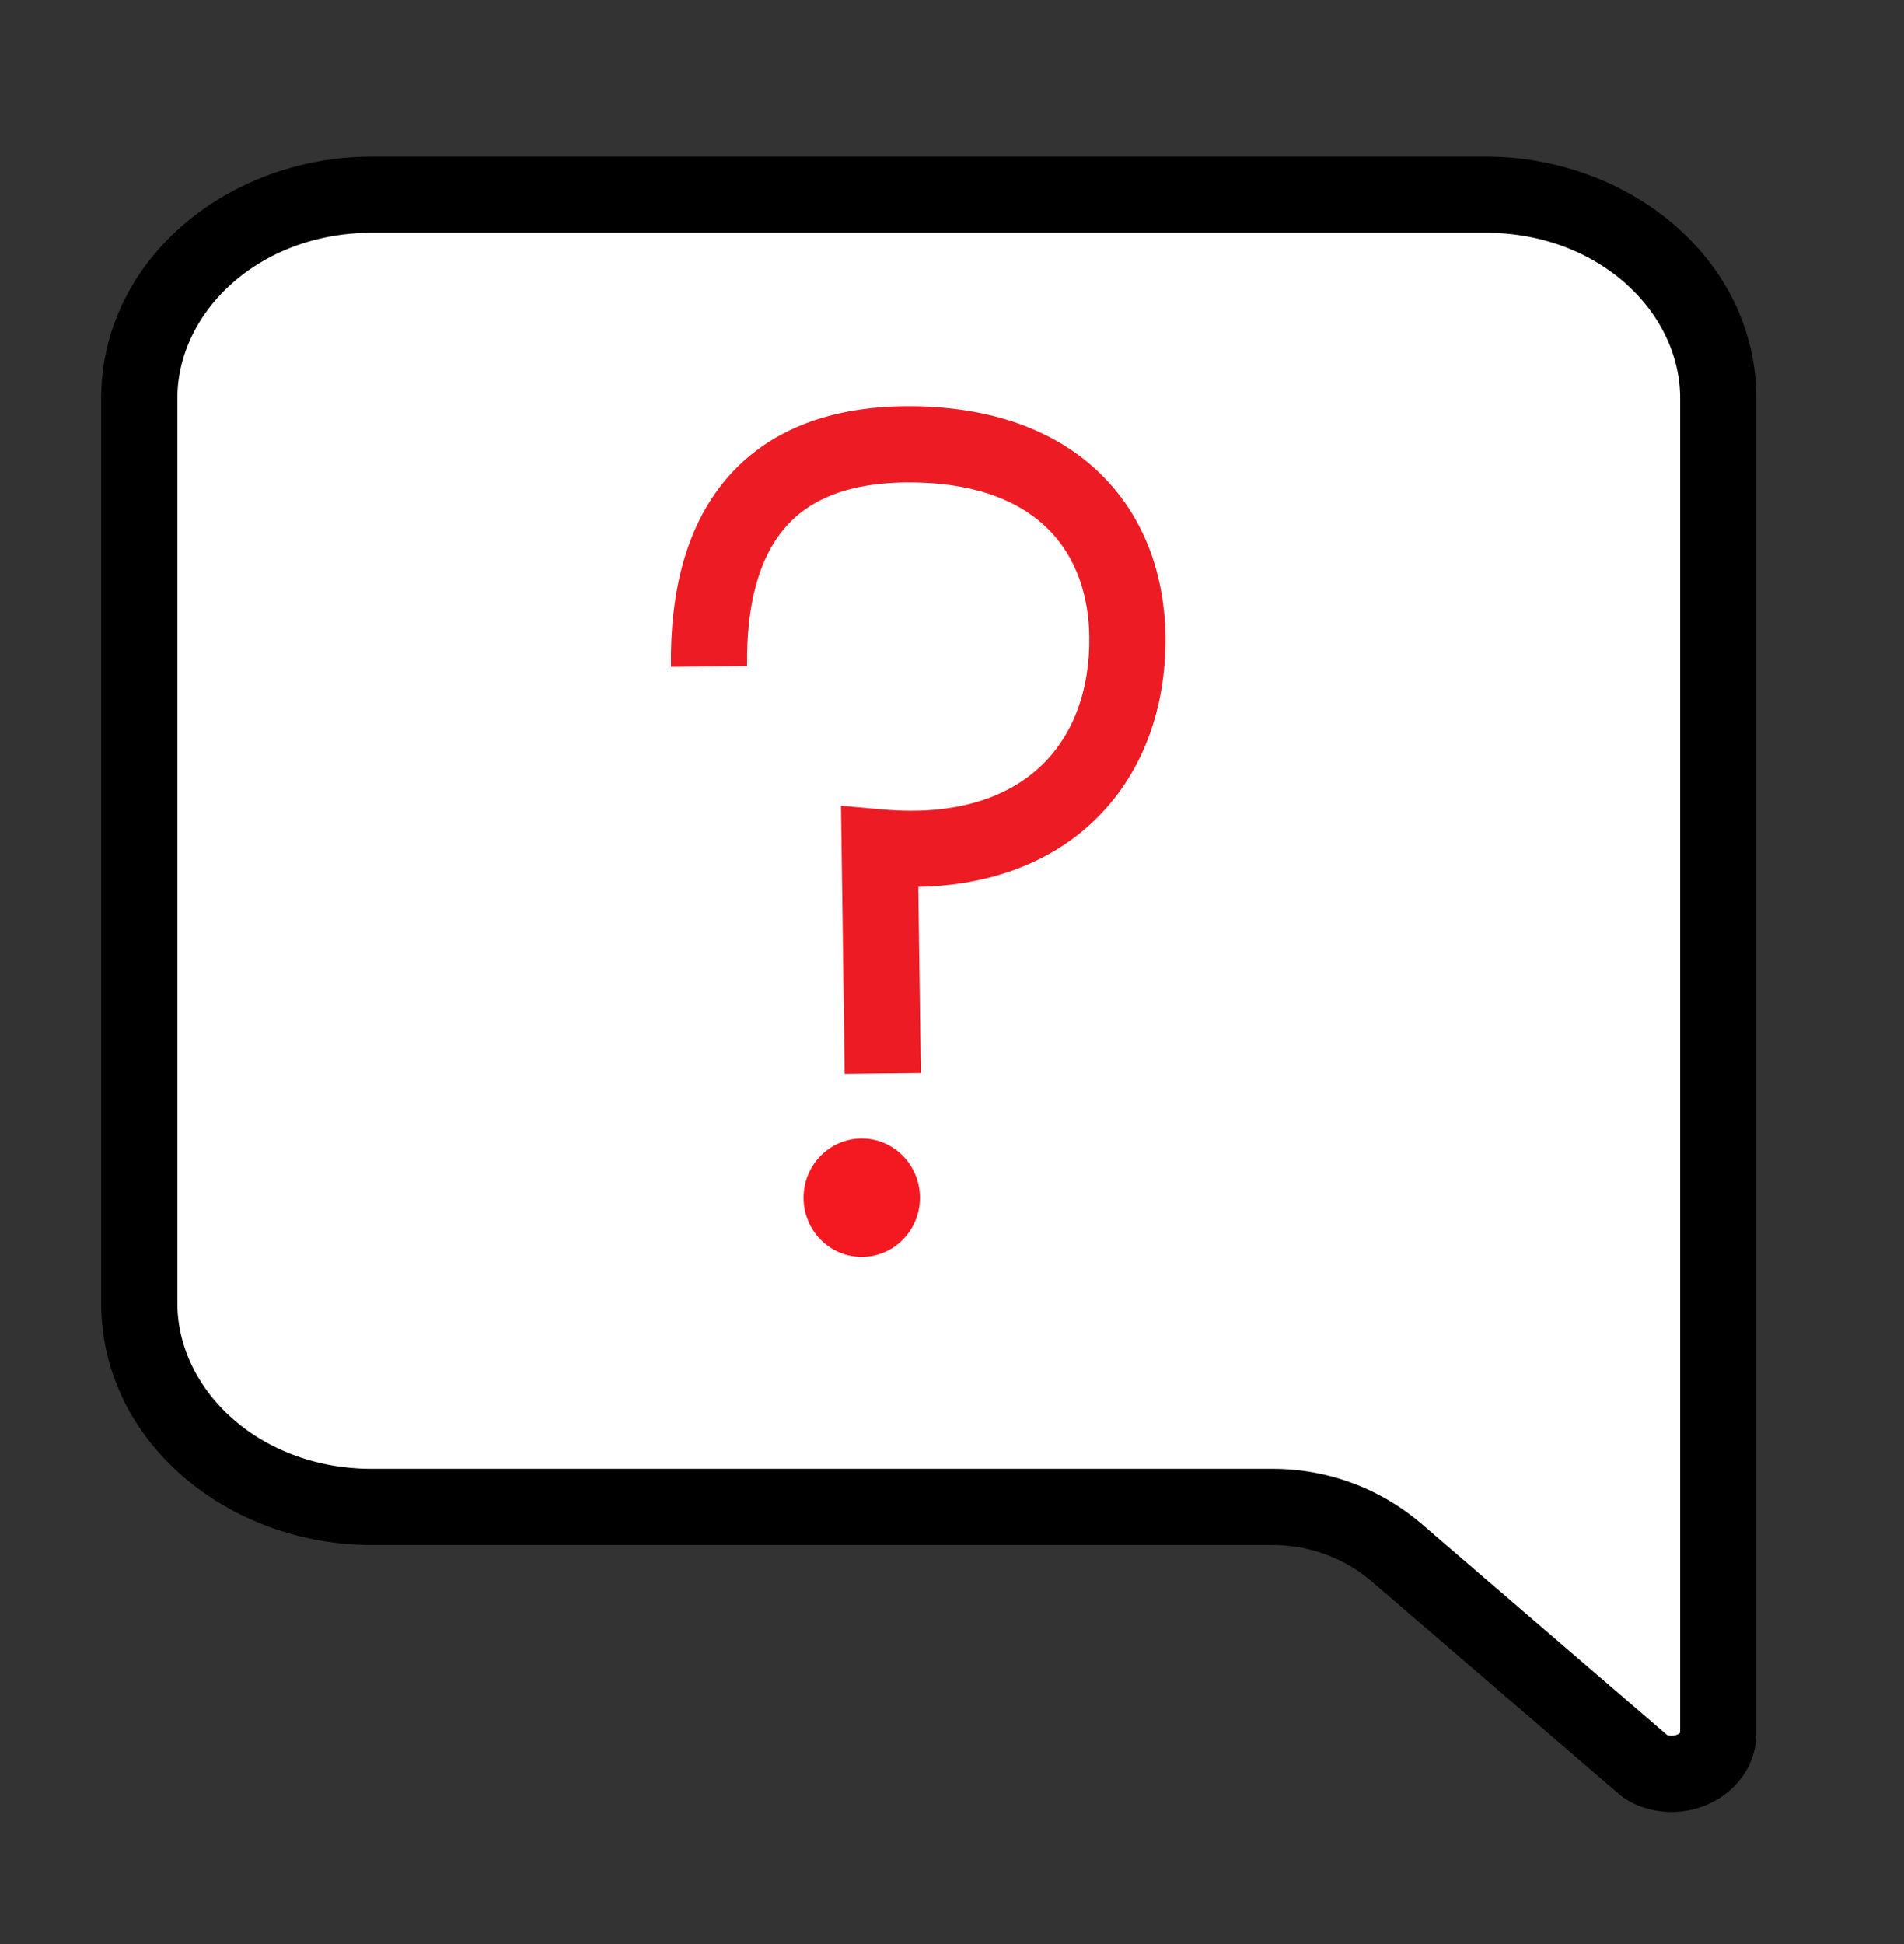
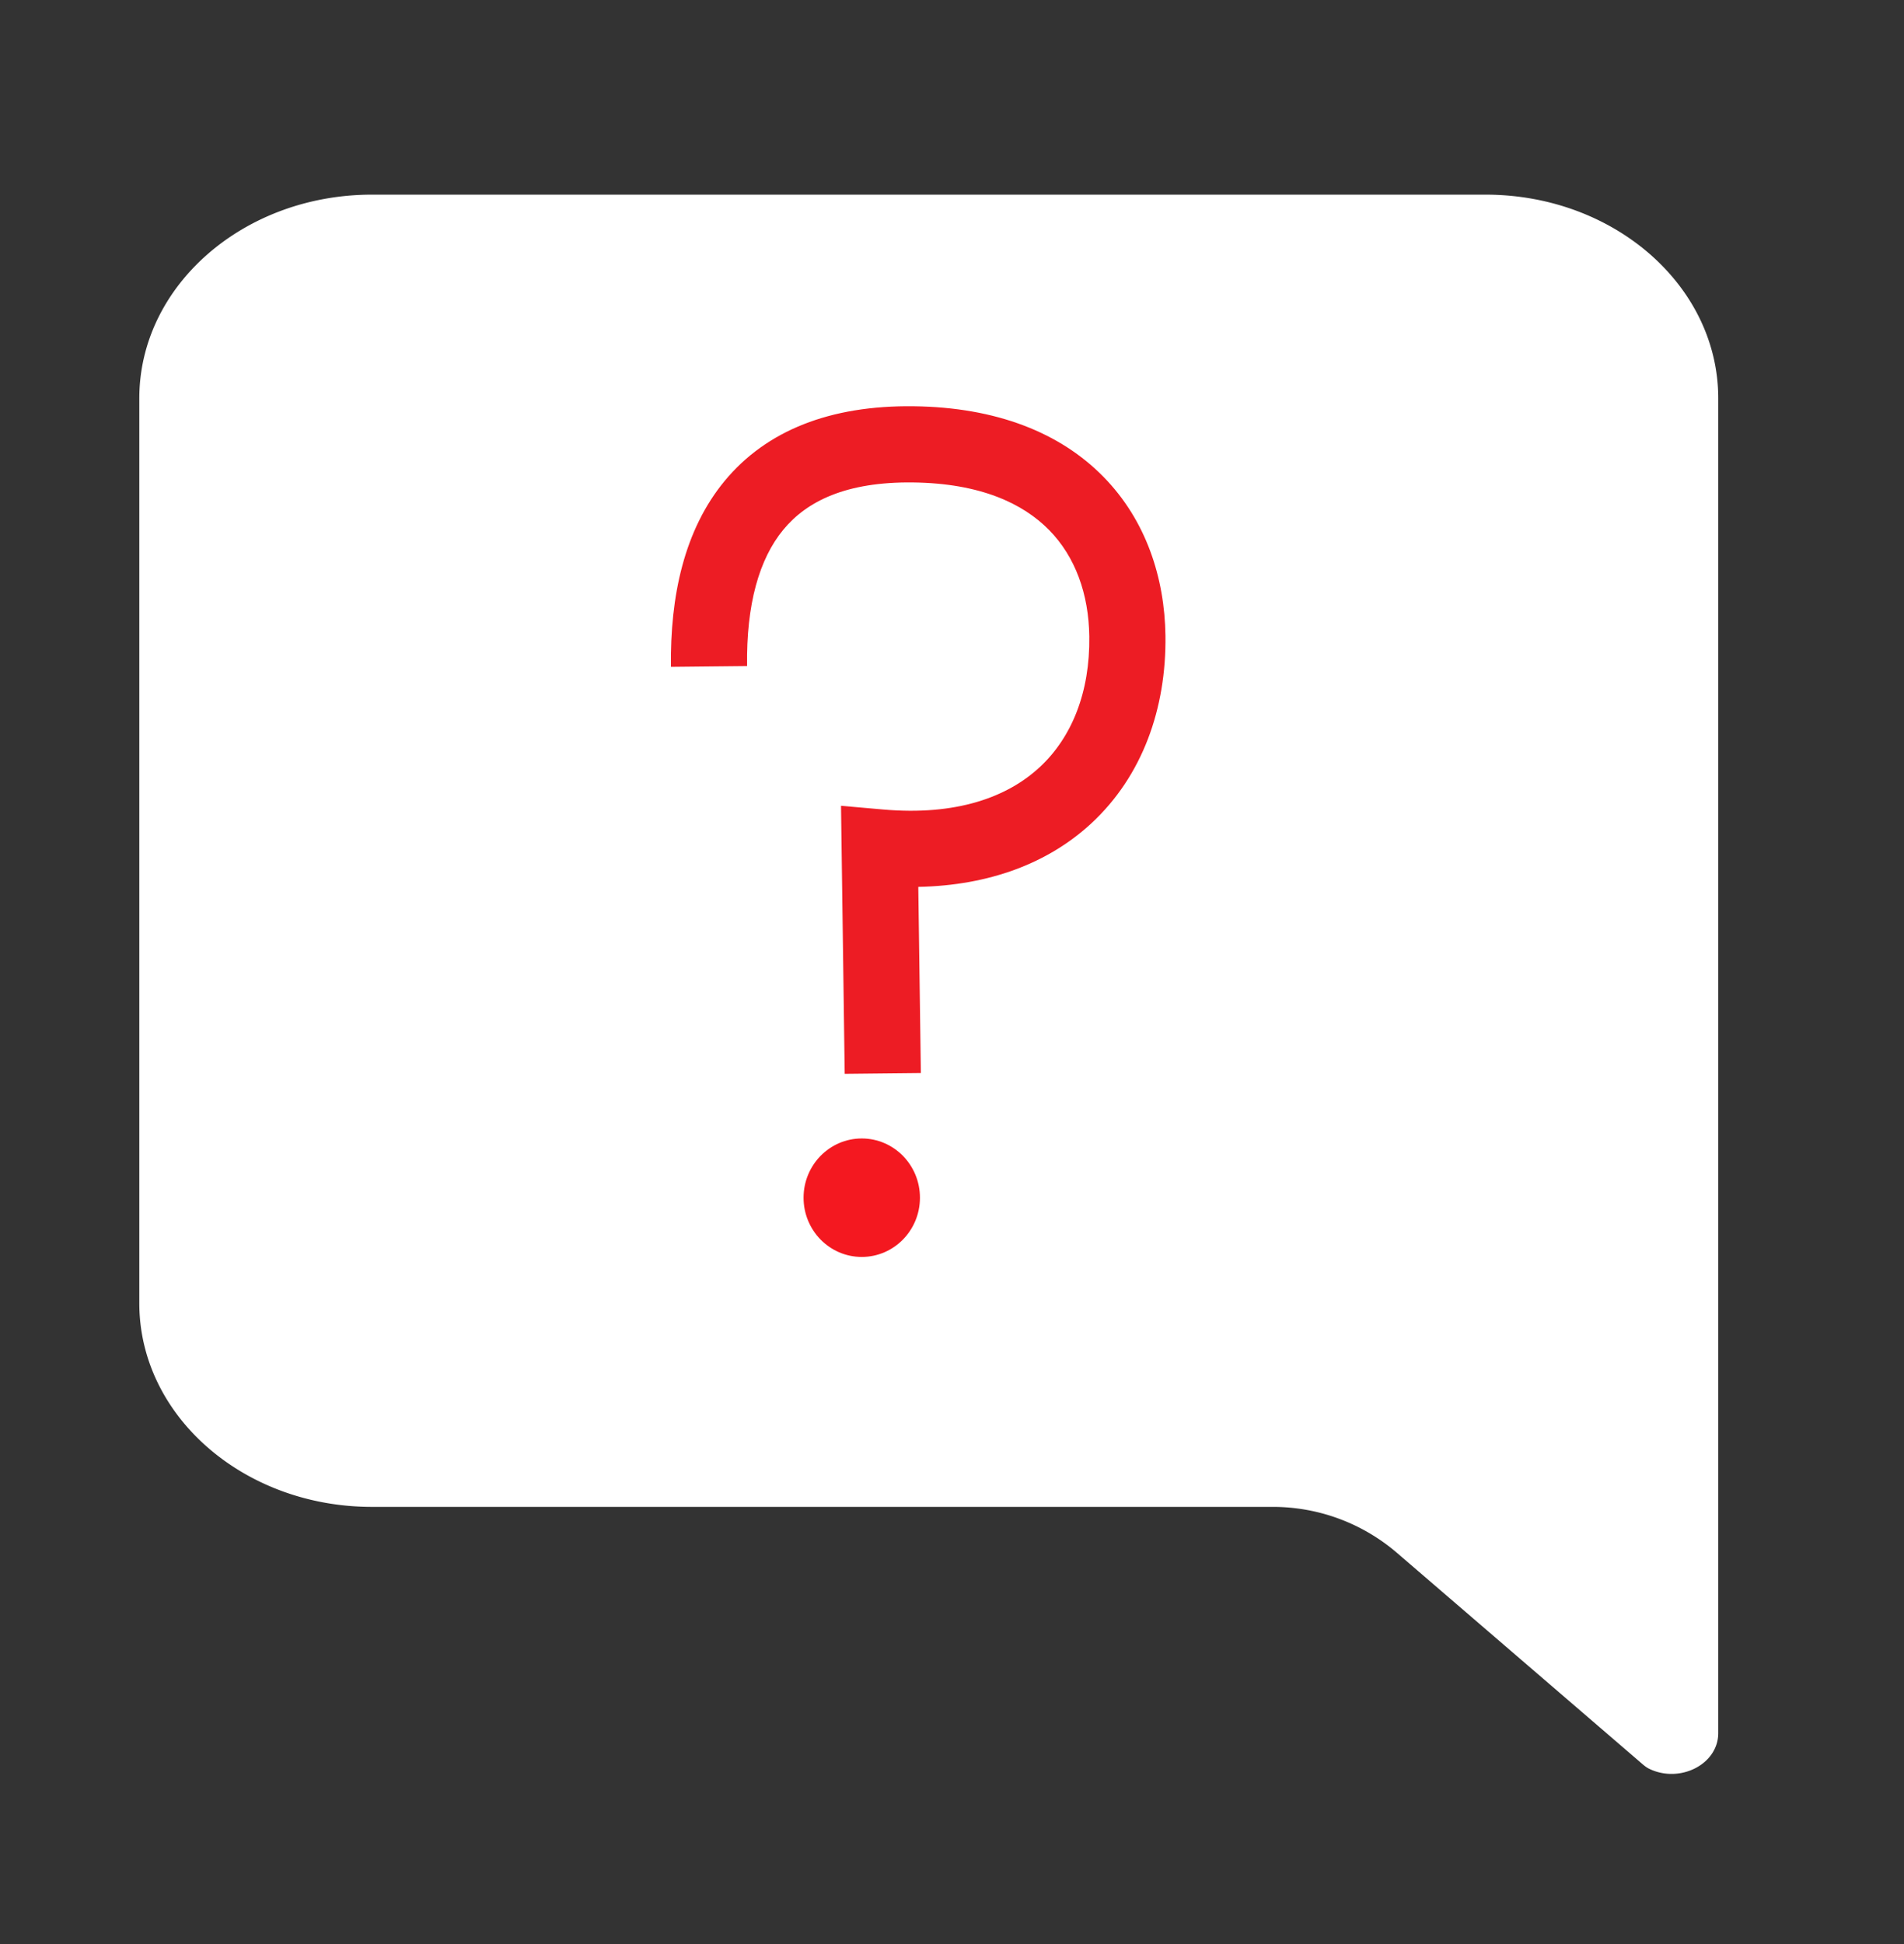
<svg xmlns="http://www.w3.org/2000/svg" width="48" height="49" fill="none">
  <rect width="100%" height="100%" fill="#333333" stroke="none" />
  <path d="M37.451 4.906H9.378c-3.24 0-5.866 2.299-5.866 5.134v22.808c0 2.835 2.626 5.133 5.866 5.133H32.09a4.8 4.8 0 0 1 3.13 1.161l6.204 5.337c.044.037.09.071.14.097.77.386 1.753-.098 1.753-.893V10.04c0-2.835-2.626-5.134-5.866-5.134Z" fill="#fff" />
-   <path fill-rule="evenodd" clip-rule="evenodd" d="M2.552 10.04c0-3.482 3.18-6.094 6.826-6.094h28.073c3.646 0 6.826 2.612 6.826 6.094v33.643c0 .834-.521 1.447-1.116 1.747a2.266 2.266 0 0 1-2.026.004 1.652 1.652 0 0 1-.337-.227l-6.204-5.337a3.84 3.84 0 0 0-2.504-.928H9.378c-3.646 0-6.826-2.613-6.826-6.094V10.04Zm6.826-4.174c-2.834 0-4.906 1.985-4.906 4.174v22.808c0 2.189 2.072 4.174 4.906 4.174H32.09a5.76 5.76 0 0 1 3.756 1.393l6.182 5.317a.35.35 0 0 0 .27-.017.192.192 0 0 0 .059-.043V10.04c0-2.189-2.072-4.174-4.906-4.174H9.378Z" fill="#000" />
  <path fill-rule="evenodd" clip-rule="evenodd" d="M26.208 19.34c.816-.756 1.273-1.899 1.253-3.3-.014-1.067-.351-2.006-1.012-2.68-.655-.667-1.73-1.18-3.433-1.2-1.692-.021-2.679.478-3.266 1.188-.615.743-.937 1.891-.916 3.44l-1.919.02c-.024-1.777.333-3.452 1.355-4.688 1.052-1.27 2.662-1.907 4.764-1.88 2.09.025 3.695.669 4.782 1.776 1.08 1.1 1.545 2.553 1.565 4.003.025 1.835-.58 3.54-1.867 4.732-1.085 1.005-2.572 1.567-4.364 1.603l.065 4.692-1.92.02-.093-6.756 1.056.093c1.855.164 3.14-.313 3.95-1.064Z" fill="#ED1C24" />
  <path d="M23.192 30.188c0 .825-.657 1.493-1.467 1.493s-1.467-.668-1.467-1.493c0-.824.657-1.493 1.467-1.493s1.467.669 1.467 1.493Z" fill="#F41820" />
</svg>